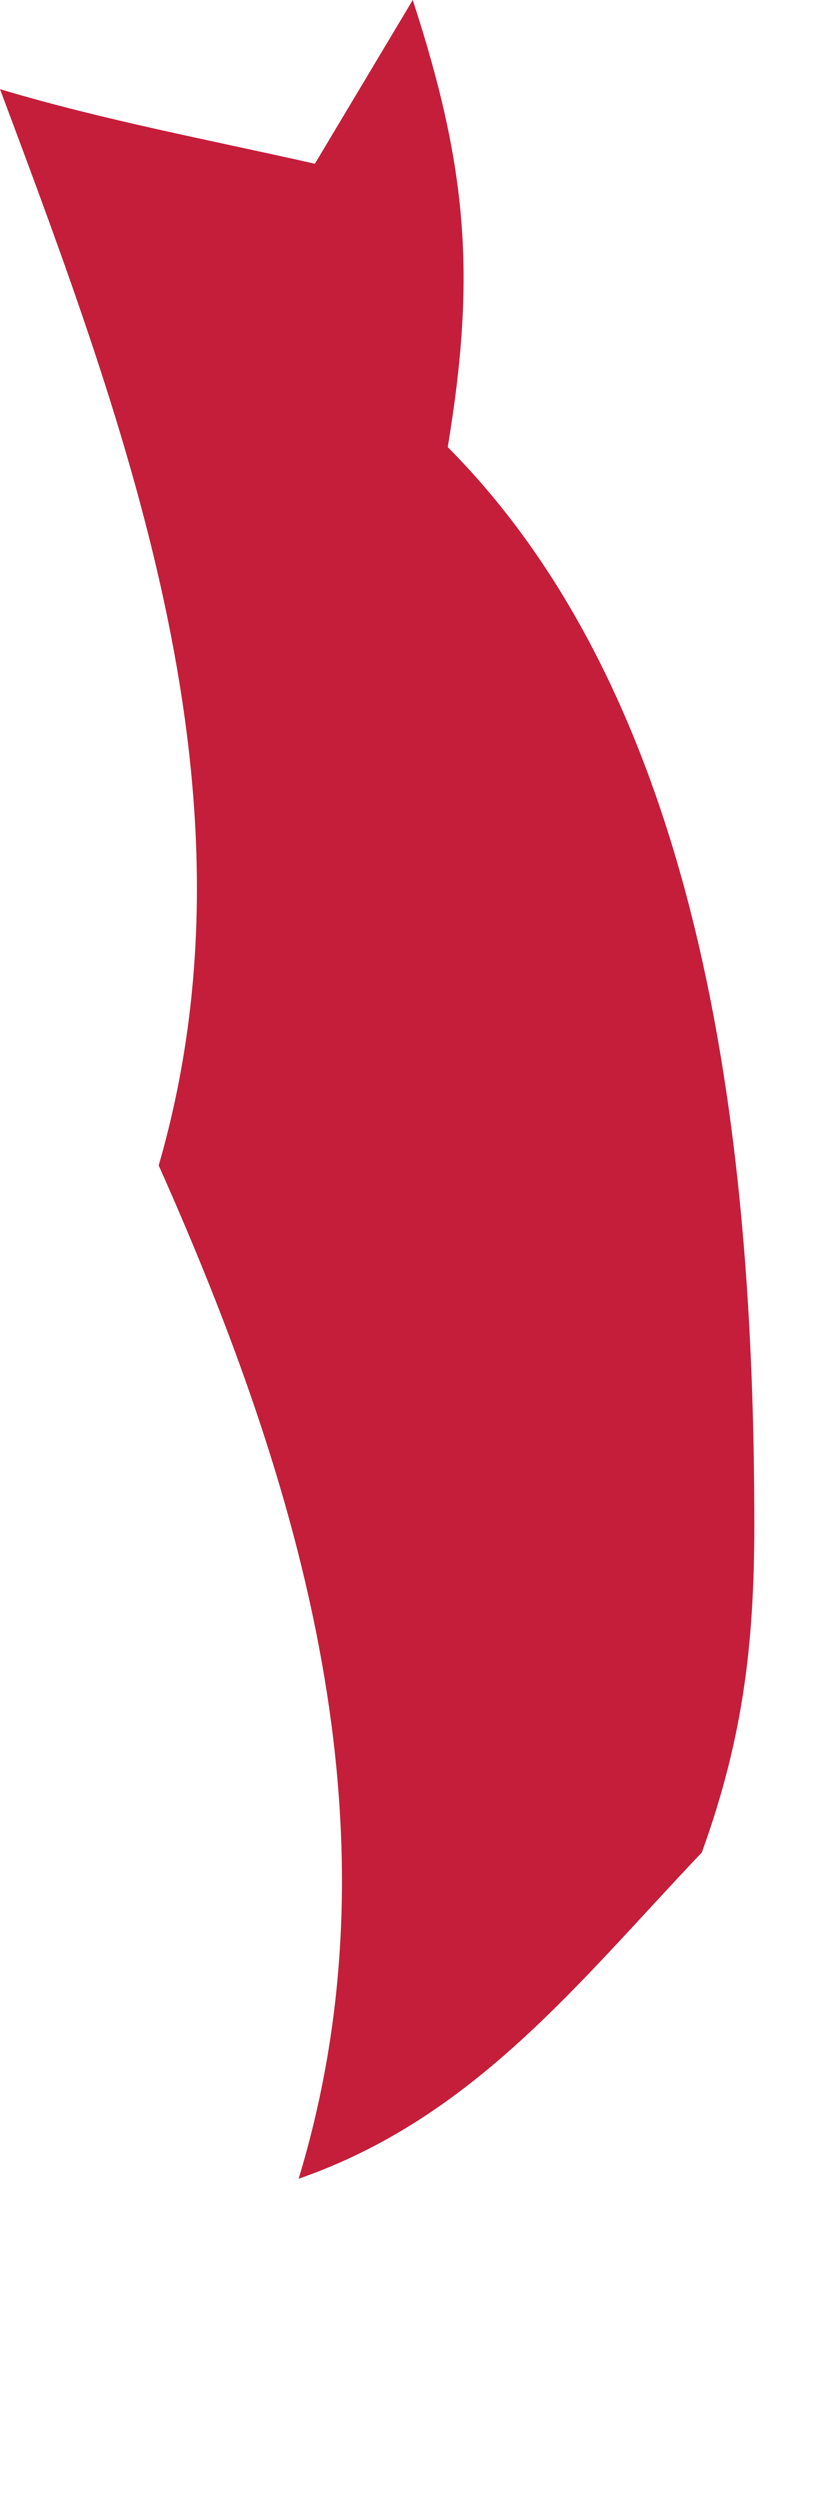
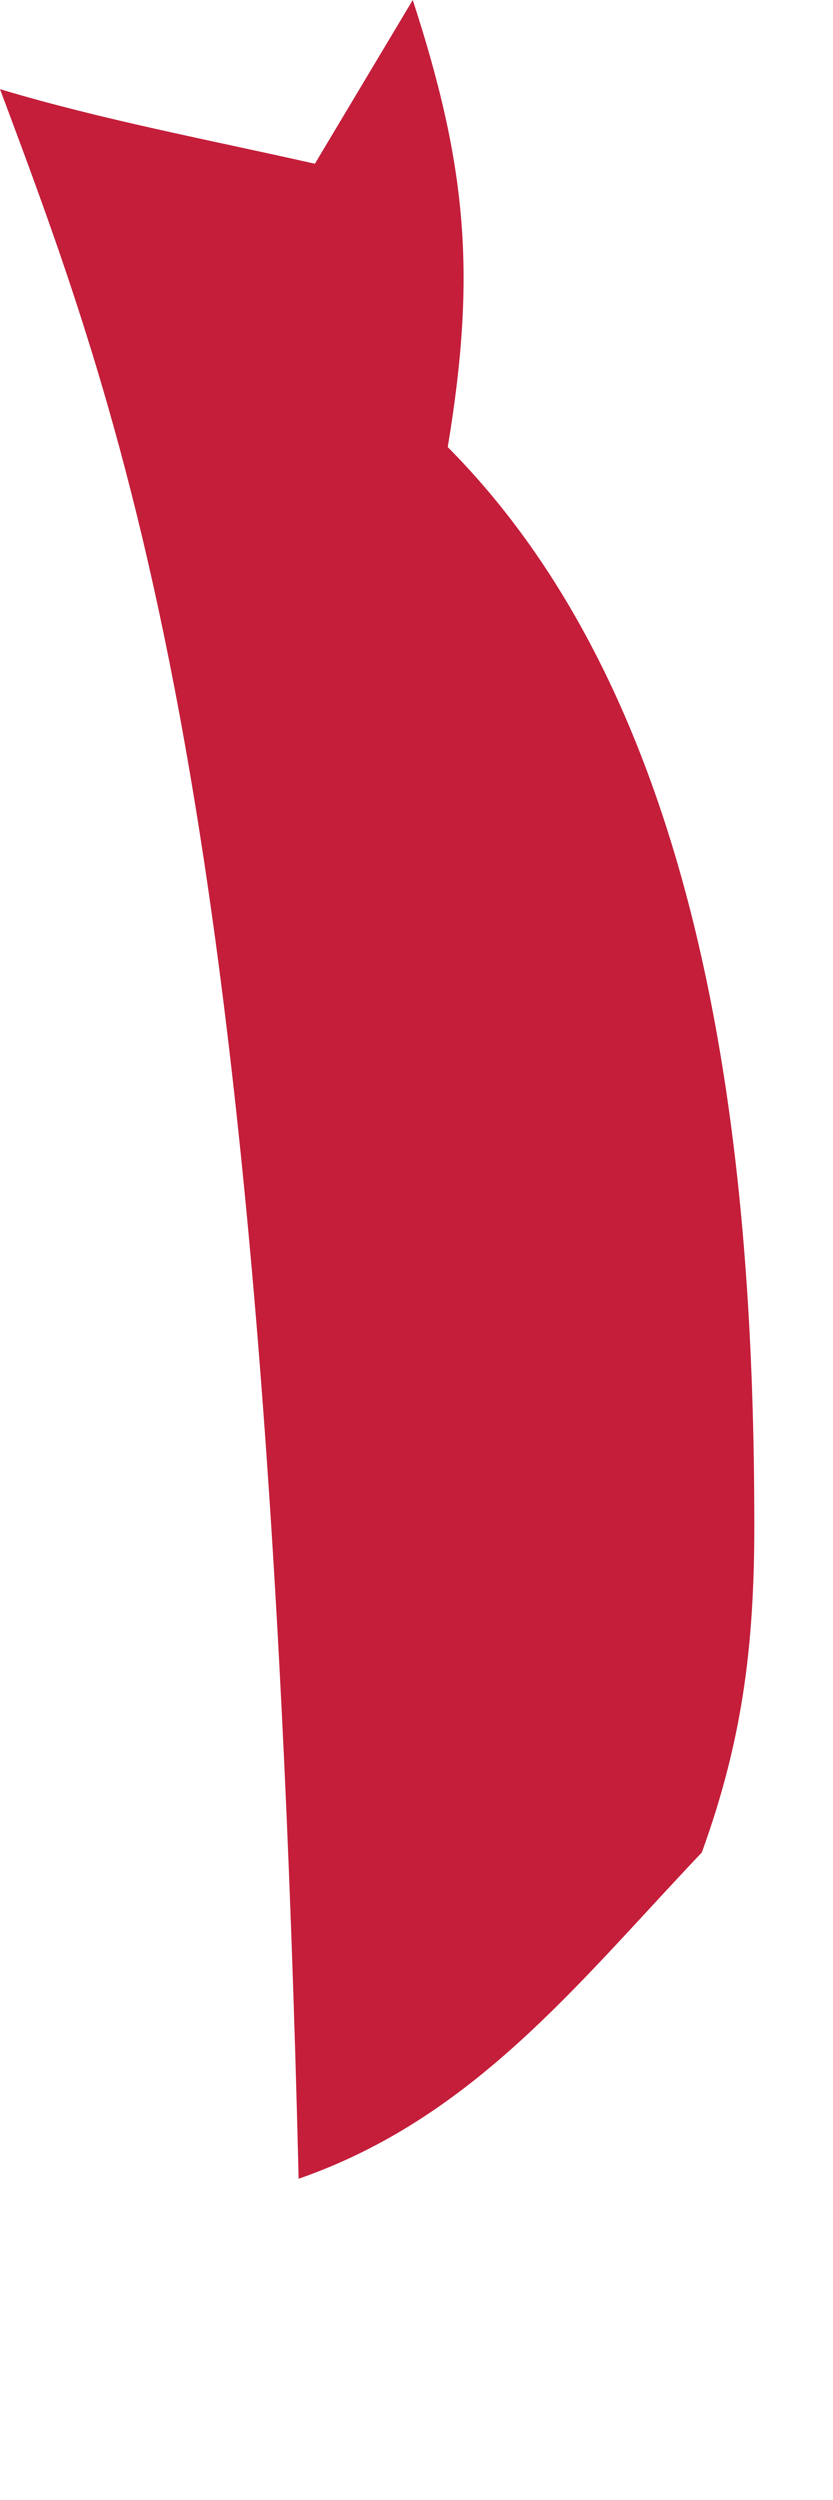
<svg xmlns="http://www.w3.org/2000/svg" fill="none" height="100%" overflow="visible" preserveAspectRatio="none" style="display: block;" viewBox="0 0 2 6" width="100%">
-   <path d="M0 0.214C0.247 0.288 0.504 0.336 0.756 0.393L0.991 0C1.121 0.399 1.144 0.658 1.075 1.073C1.703 1.705 1.808 2.774 1.811 3.626C1.813 3.927 1.788 4.162 1.685 4.446C1.386 4.761 1.137 5.083 0.717 5.229C0.97 4.395 0.724 3.566 0.381 2.797C0.637 1.913 0.308 1.037 0 0.214Z" fill="#C41E3A" id="Vector" />
+   <path d="M0 0.214C0.247 0.288 0.504 0.336 0.756 0.393L0.991 0C1.121 0.399 1.144 0.658 1.075 1.073C1.703 1.705 1.808 2.774 1.811 3.626C1.813 3.927 1.788 4.162 1.685 4.446C1.386 4.761 1.137 5.083 0.717 5.229C0.637 1.913 0.308 1.037 0 0.214Z" fill="#C41E3A" id="Vector" />
</svg>